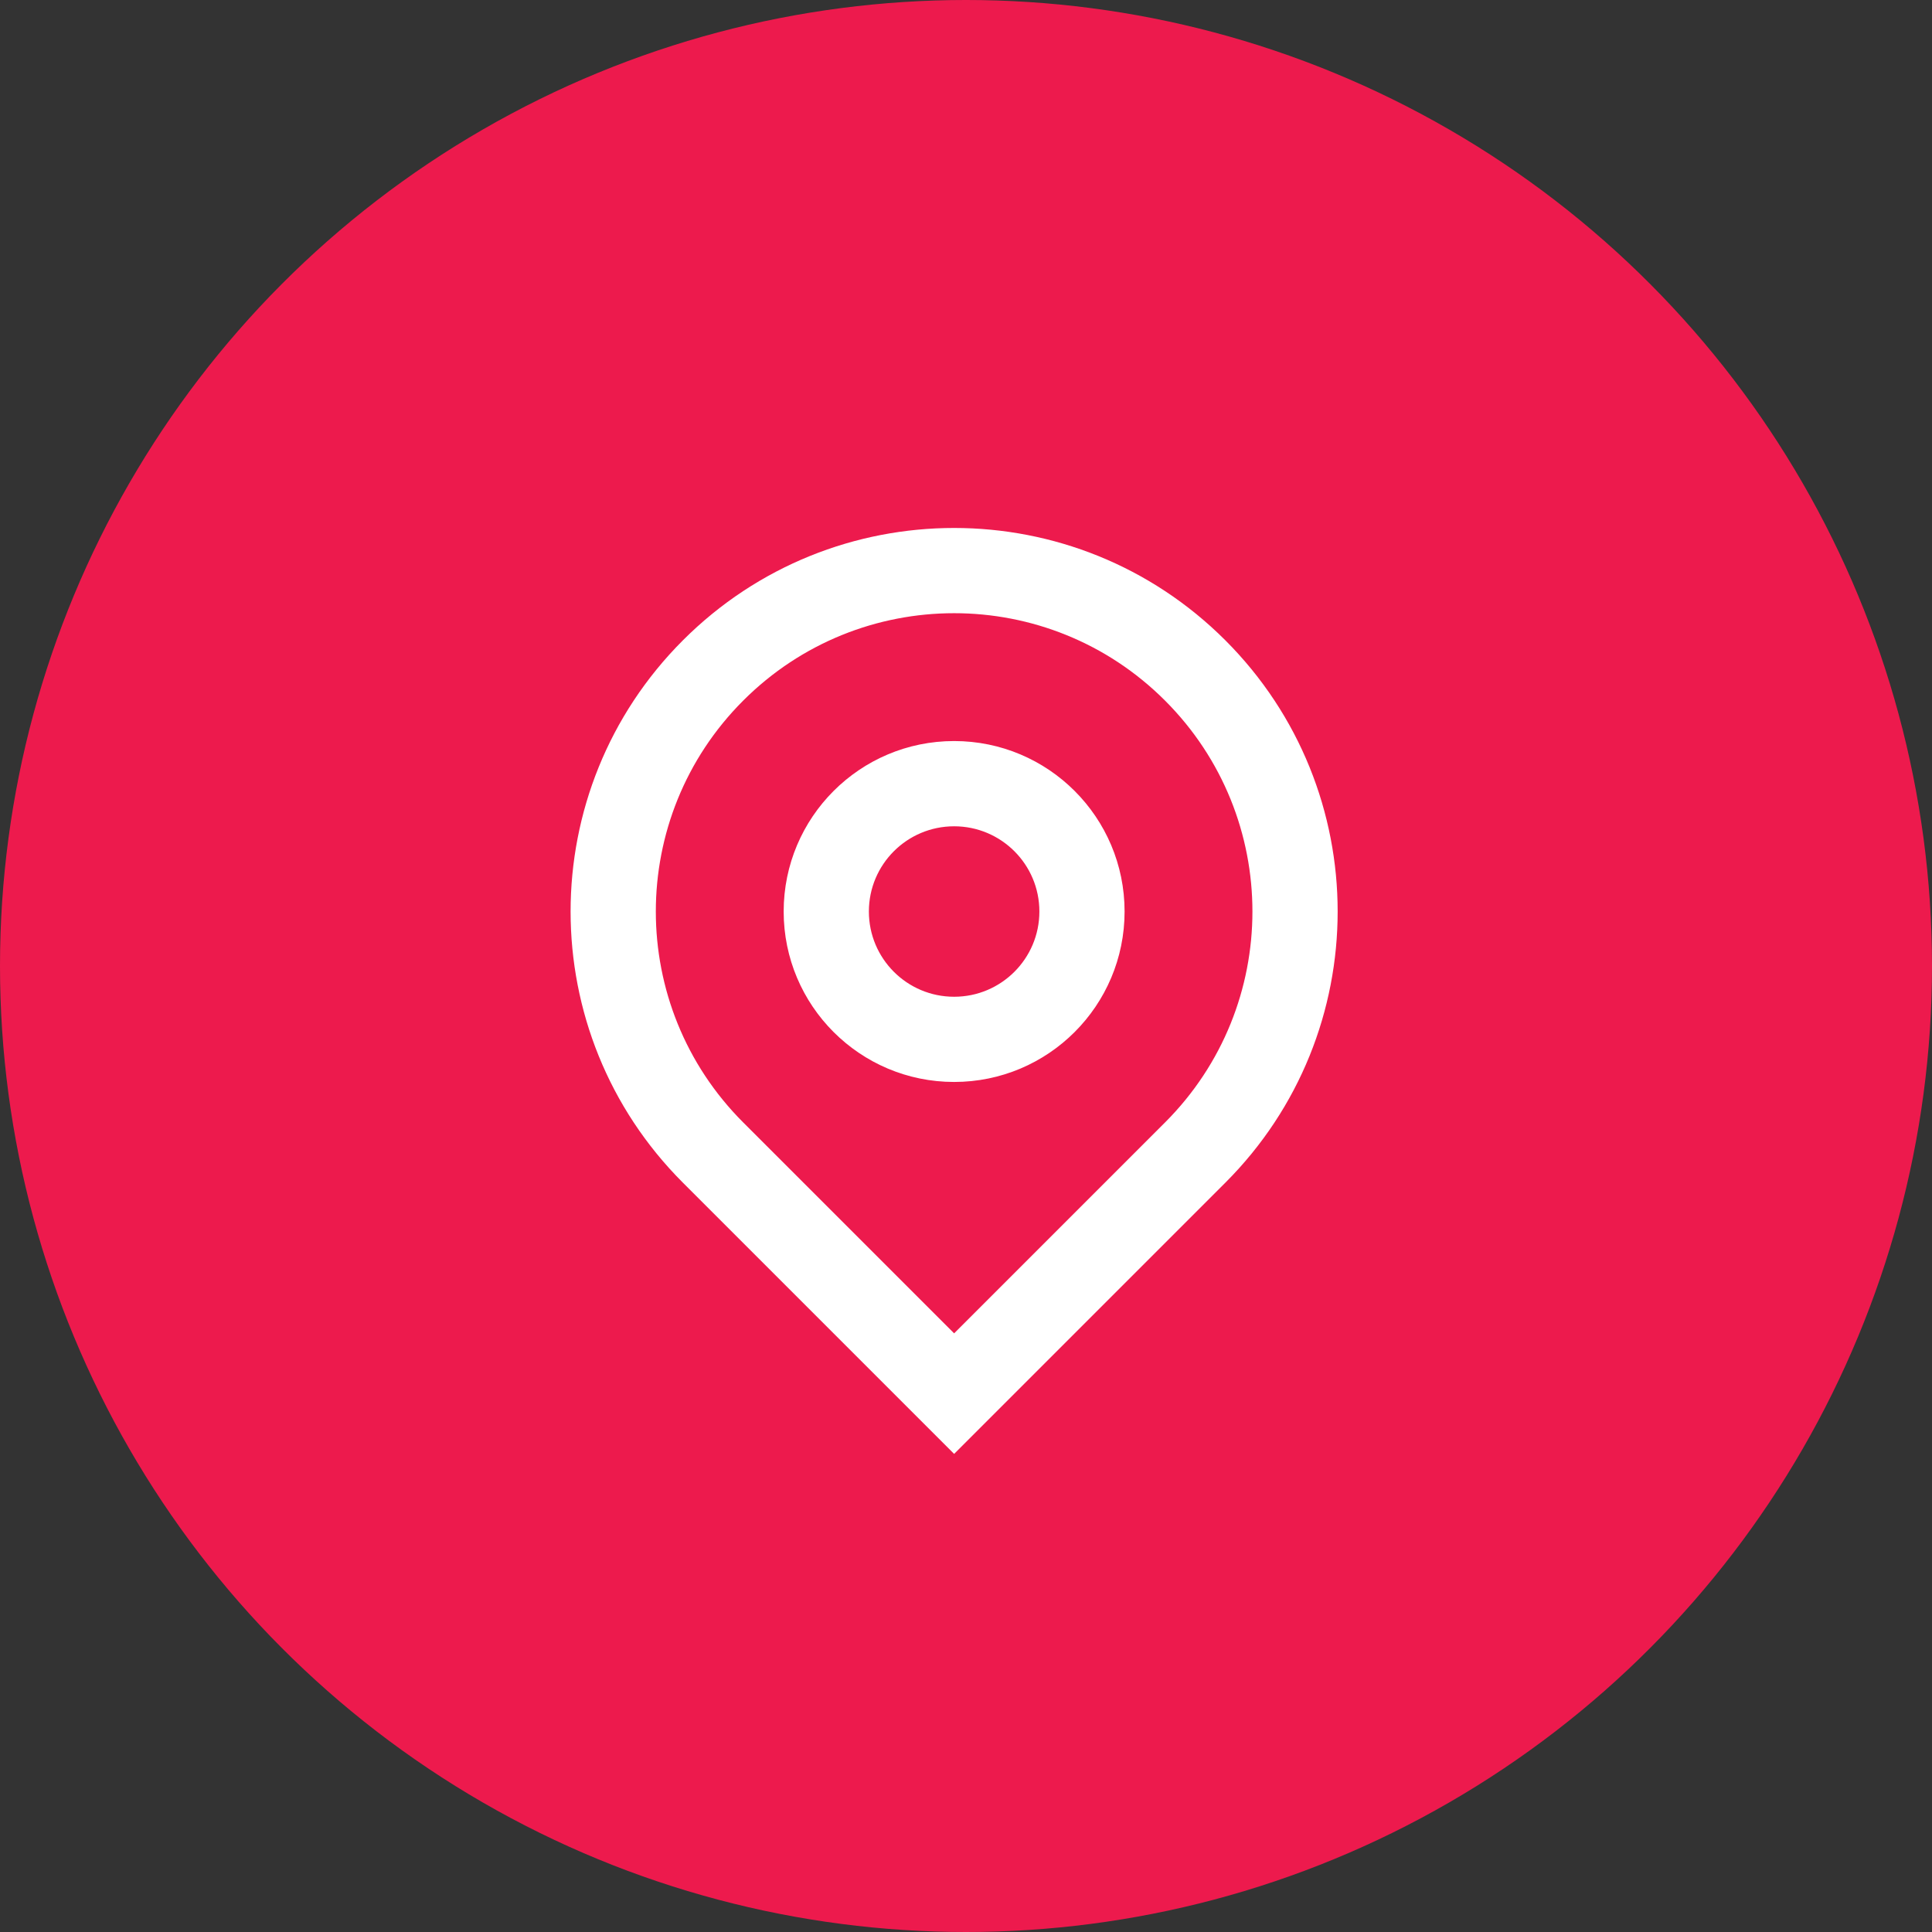
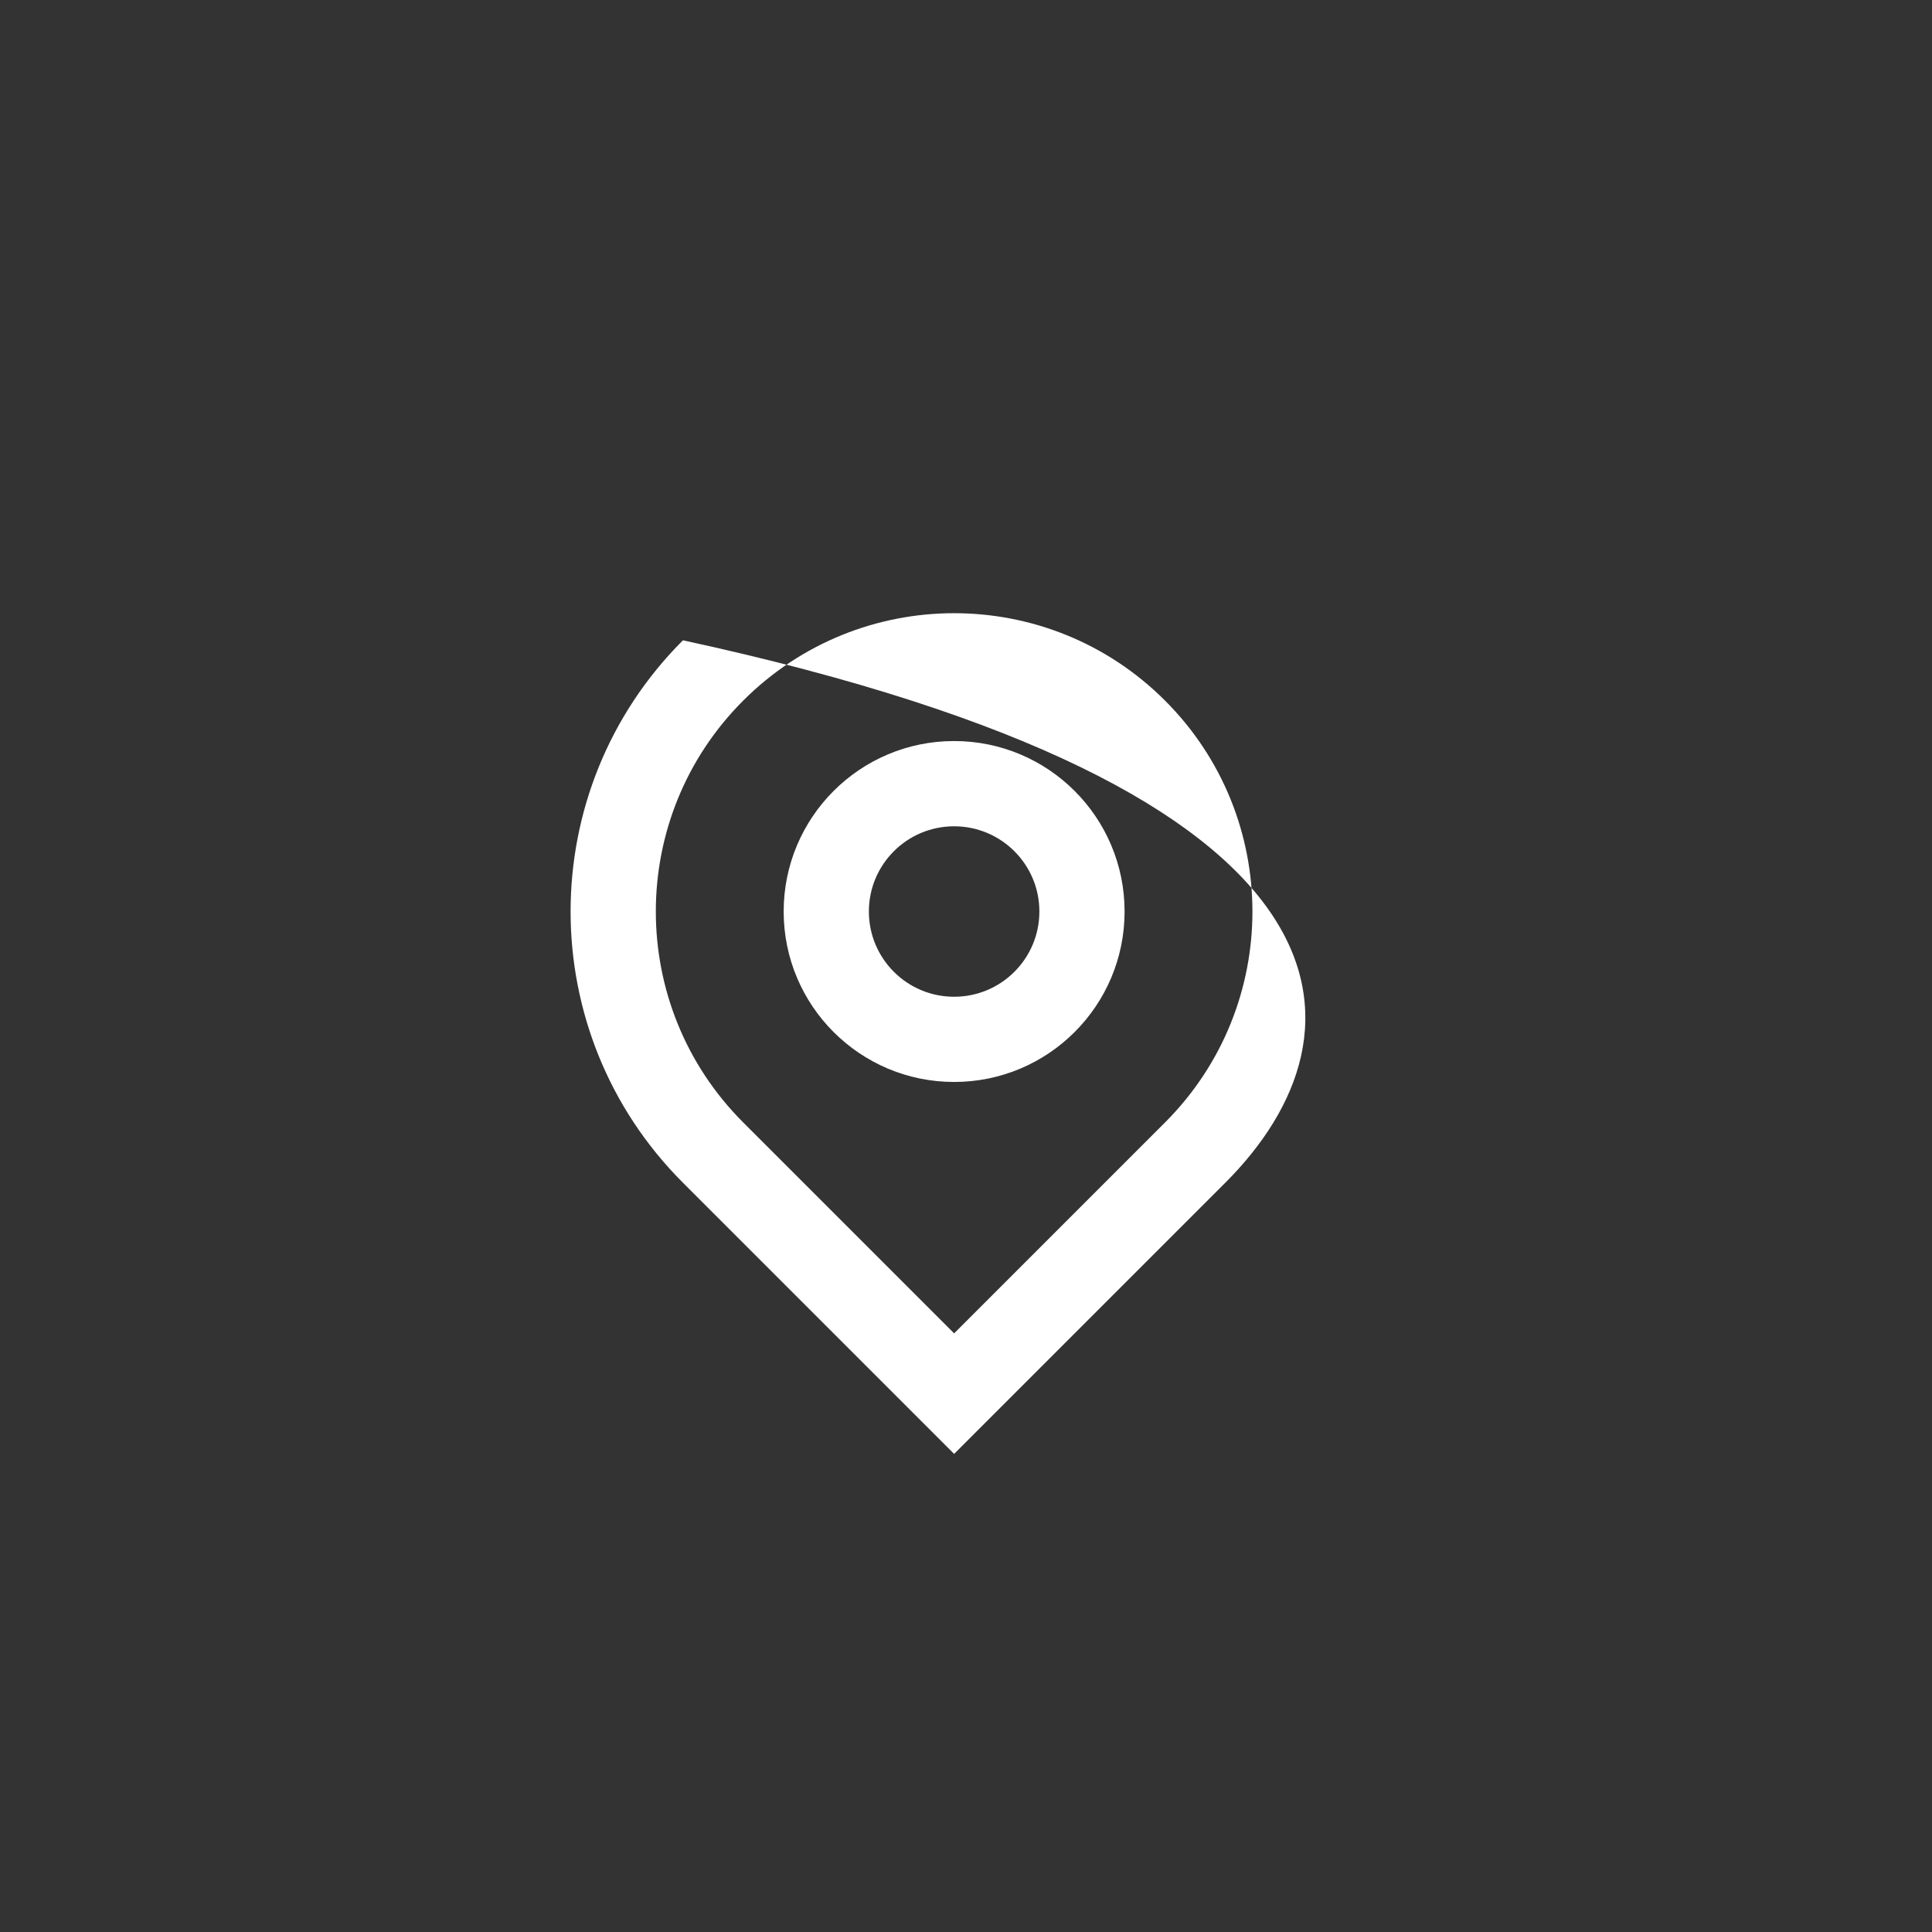
<svg xmlns="http://www.w3.org/2000/svg" width="48" height="48" viewBox="0 0 48 48" fill="none">
  <rect x="0" y="0" width="48" height="48" fill="#333333" stroke="none" />
-   <circle cx="24" cy="24" r="24" fill="#ED1A4D" />
  <g clip-path="url(#clip0_119_169)">
-     <path d="M23.705 33.127L28.945 27.887C31.84 24.992 31.84 20.3 28.945 17.406C26.051 14.511 21.359 14.511 18.465 17.406C15.57 20.3 15.57 24.992 18.465 27.887L23.705 33.127ZM23.705 36.122L16.967 29.384C13.246 25.663 13.246 19.63 16.967 15.908C20.688 12.187 26.722 12.187 30.443 15.908C34.164 19.63 34.164 25.663 30.443 29.384L23.705 36.122ZM23.705 24.764C24.875 24.764 25.823 23.816 25.823 22.646C25.823 21.477 24.875 20.529 23.705 20.529C22.535 20.529 21.587 21.477 21.587 22.646C21.587 23.816 22.535 24.764 23.705 24.764ZM23.705 26.881C21.366 26.881 19.47 24.985 19.47 22.646C19.47 20.307 21.366 18.411 23.705 18.411C26.044 18.411 27.94 20.307 27.94 22.646C27.94 24.985 26.044 26.881 23.705 26.881Z" fill="white" />
+     <path d="M23.705 33.127L28.945 27.887C31.84 24.992 31.84 20.3 28.945 17.406C26.051 14.511 21.359 14.511 18.465 17.406C15.57 20.3 15.57 24.992 18.465 27.887L23.705 33.127ZM23.705 36.122L16.967 29.384C13.246 25.663 13.246 19.63 16.967 15.908C34.164 19.63 34.164 25.663 30.443 29.384L23.705 36.122ZM23.705 24.764C24.875 24.764 25.823 23.816 25.823 22.646C25.823 21.477 24.875 20.529 23.705 20.529C22.535 20.529 21.587 21.477 21.587 22.646C21.587 23.816 22.535 24.764 23.705 24.764ZM23.705 26.881C21.366 26.881 19.47 24.985 19.47 22.646C19.47 20.307 21.366 18.411 23.705 18.411C26.044 18.411 27.94 20.307 27.94 22.646C27.94 24.985 26.044 26.881 23.705 26.881Z" fill="white" />
  </g>
  <defs>
    <clipPath id="clip0_119_169">
      <rect width="25.41" height="25.41" fill="white" transform="translate(11 11)" />
    </clipPath>
  </defs>
</svg>